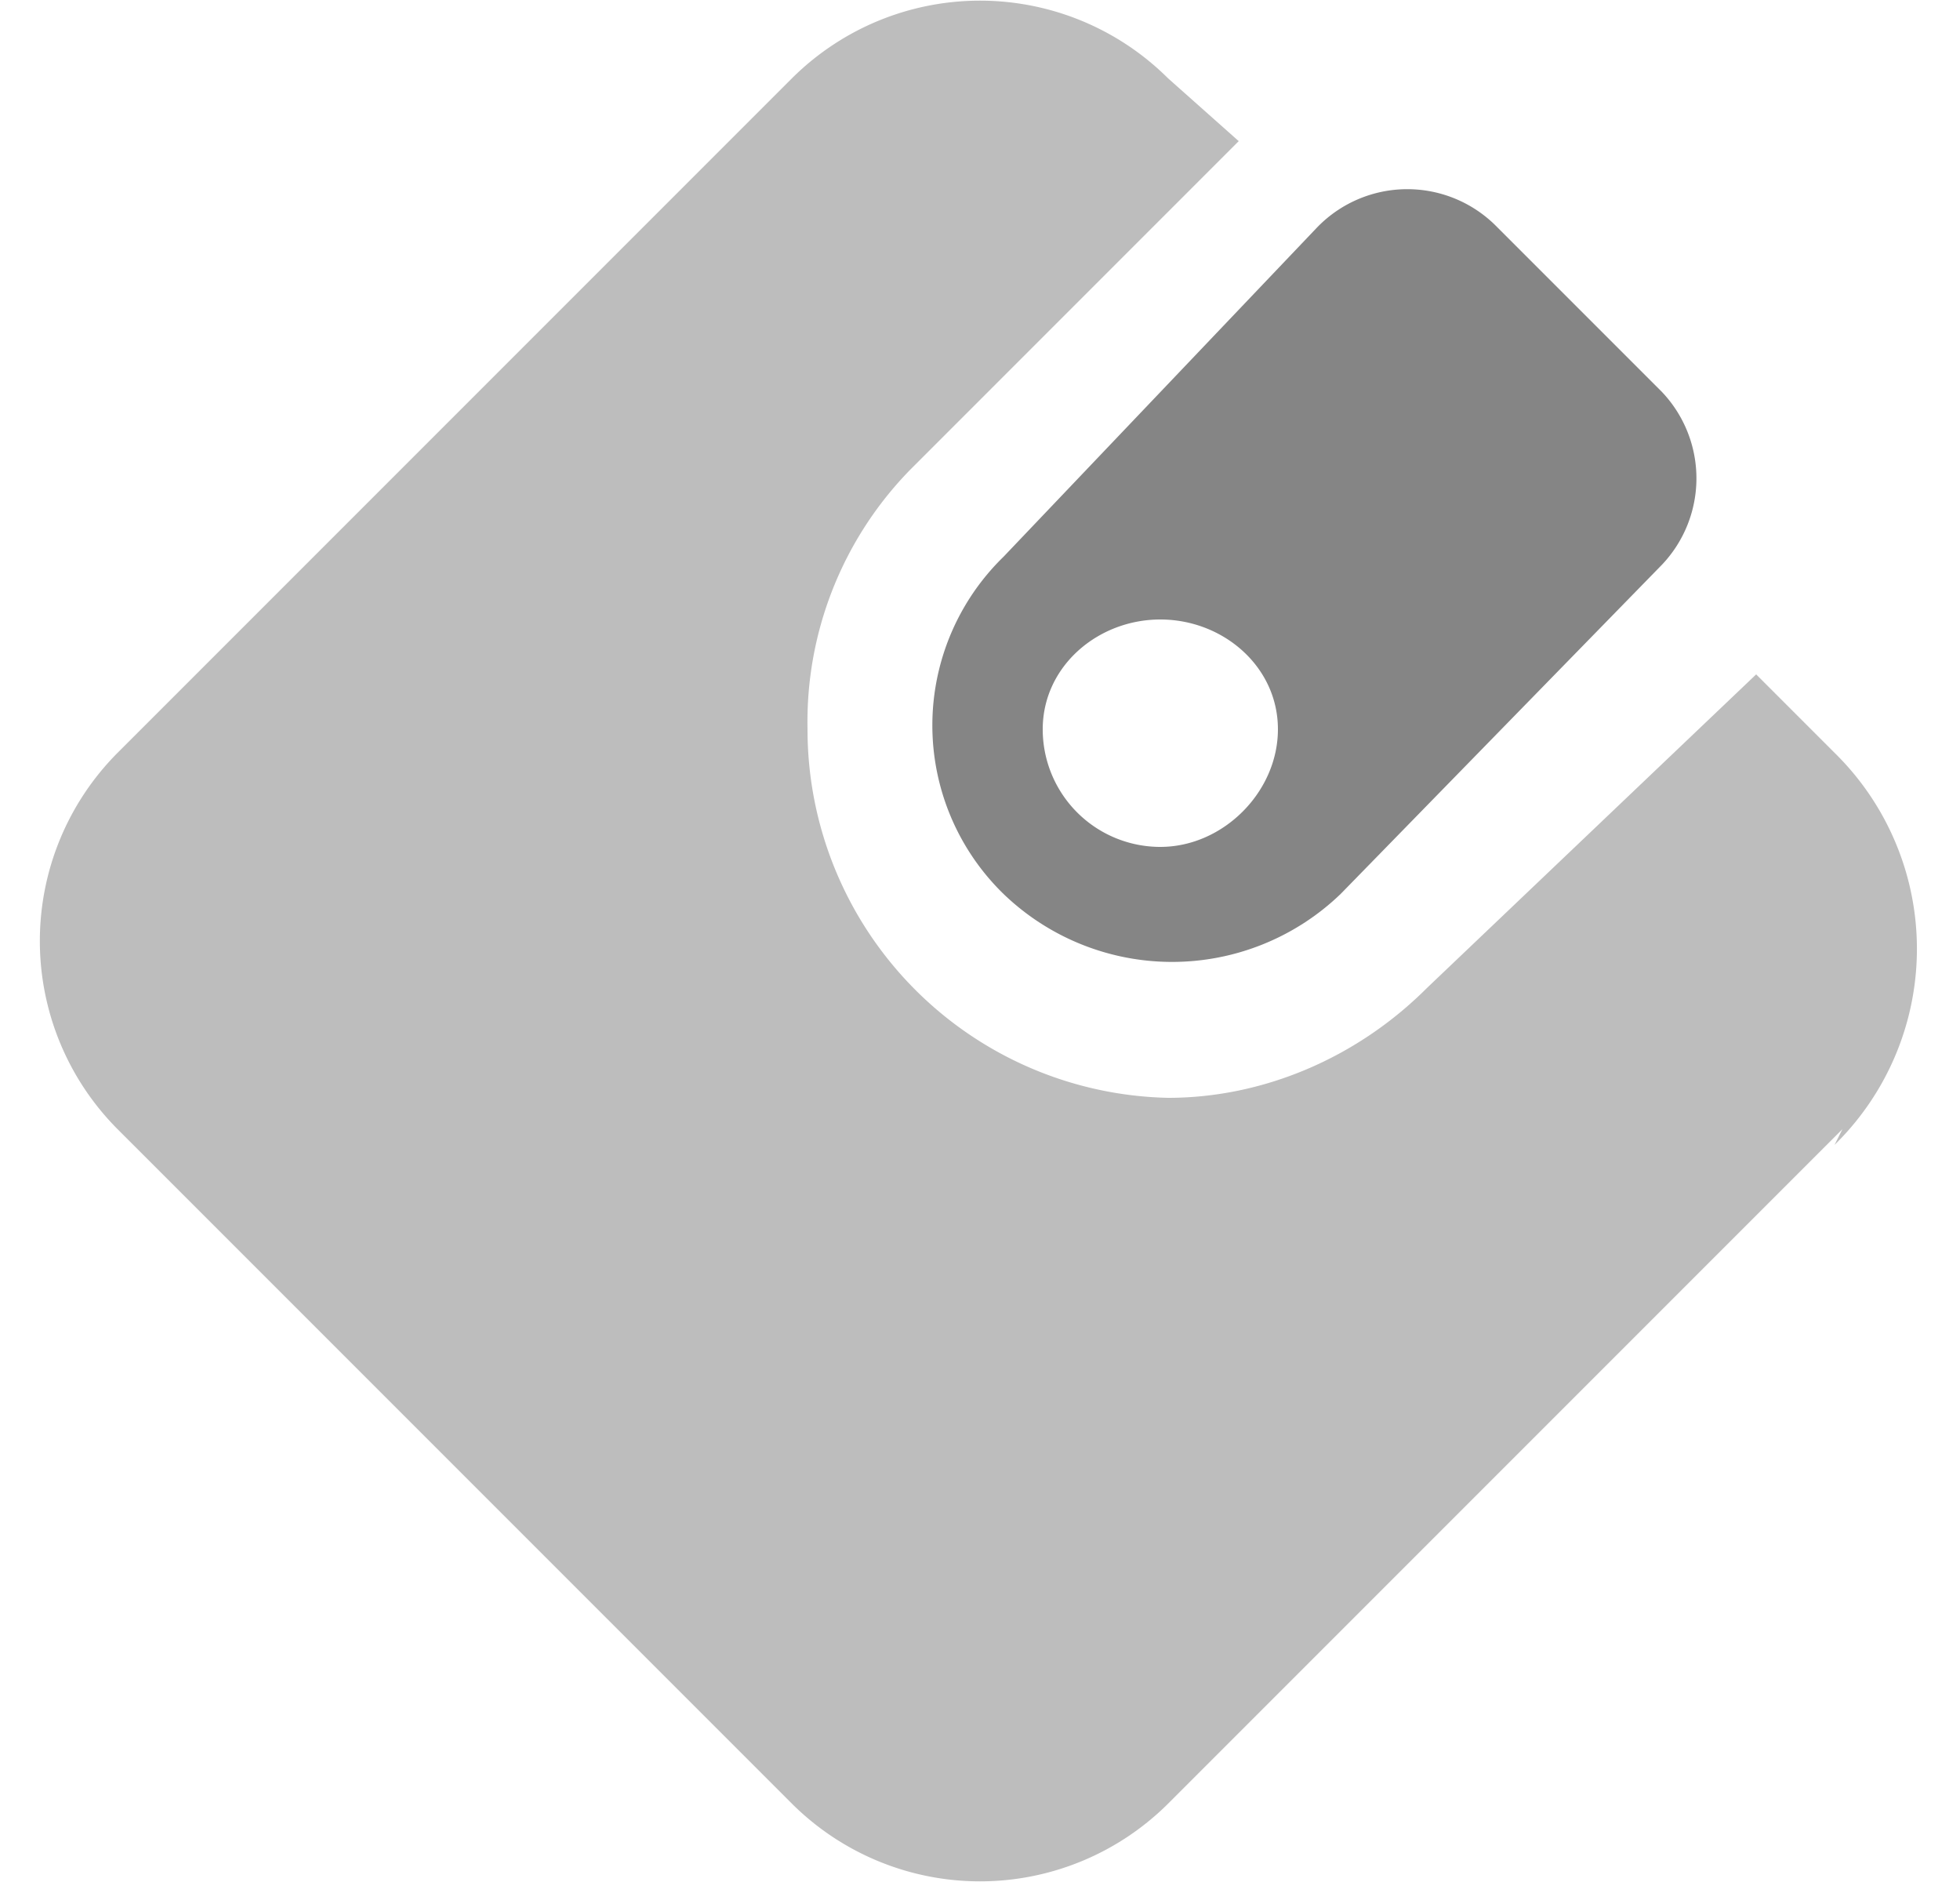
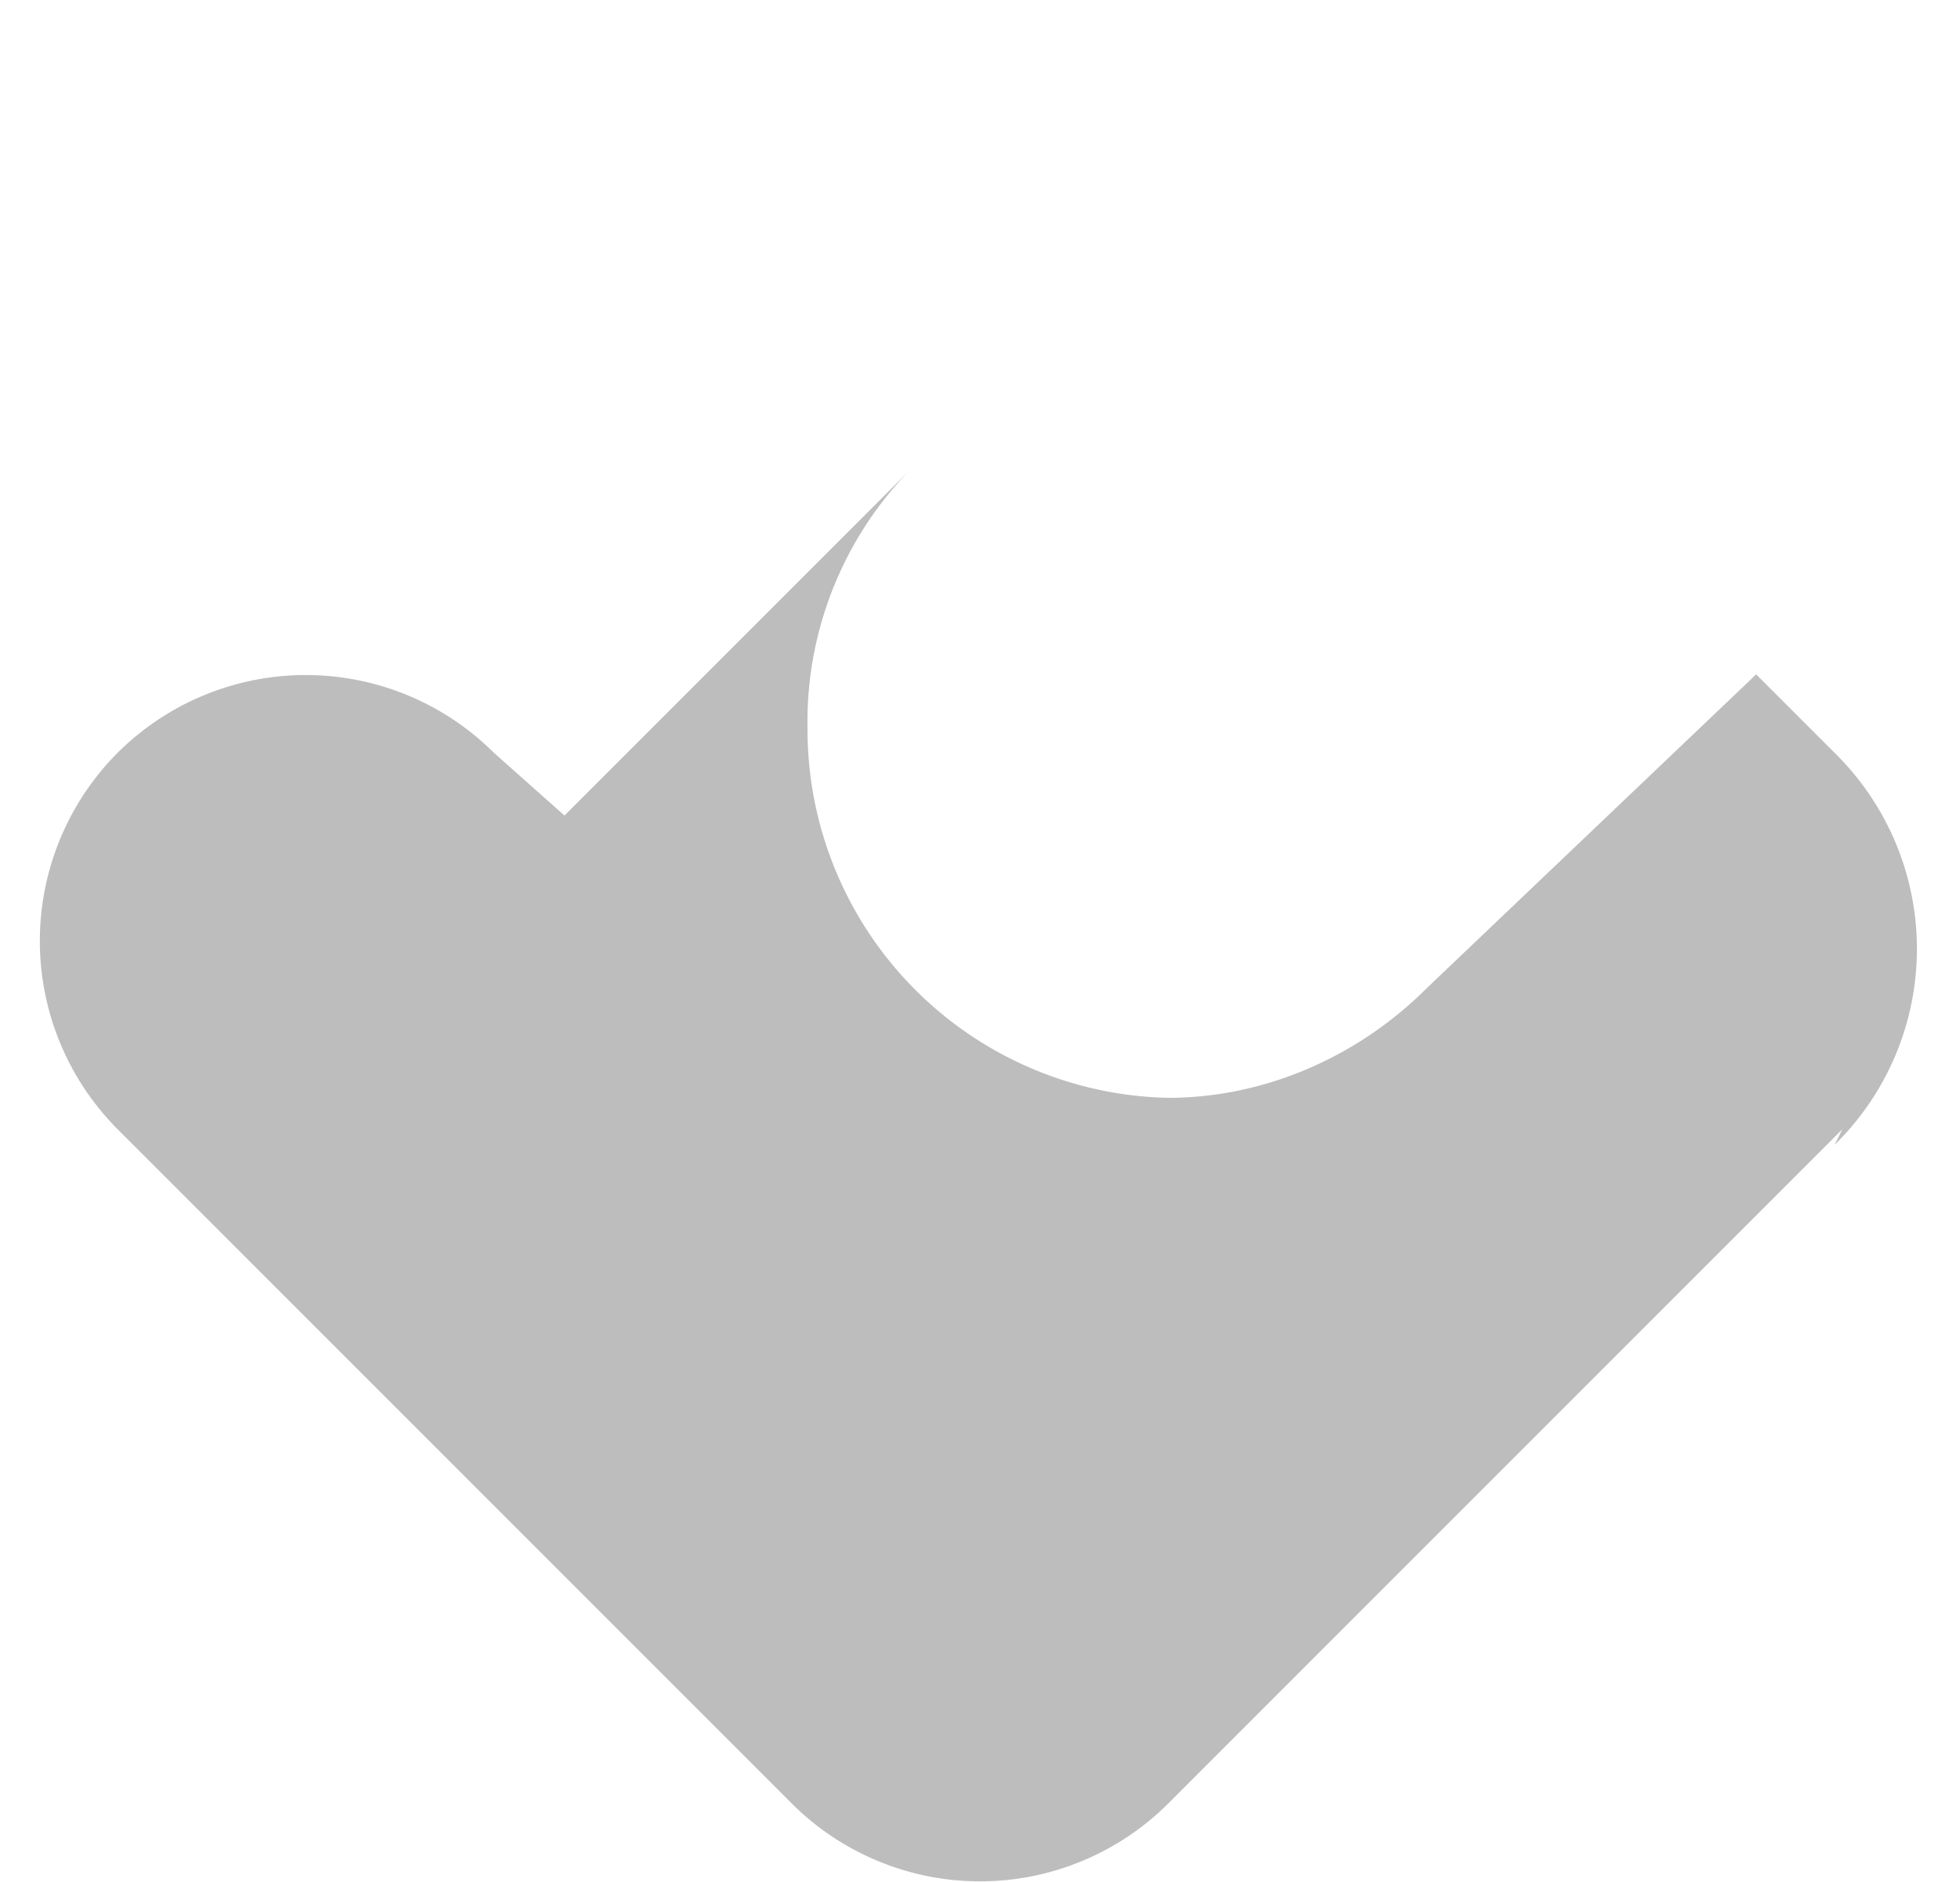
<svg xmlns="http://www.w3.org/2000/svg" width="25" height="24">
  <g fill="none" fill-rule="evenodd">
-     <path d="M-3-4h32v32H-3z" />
    <g fill-rule="nonzero">
-       <path fill="#858585" d="M12.8 11.4a3.1 3.1 0 0 0 4.3 0l4.1-4.2a1.6 1.6 0 0 0 0-2.2l-2.1-2.1a1.6 1.6 0 0 0-2.3 0l-4 4.2a3 3 0 0 0 0 4.3zm2-3.5c.8 0 1.5.6 1.5 1.4s-.7 1.5-1.5 1.5a1.5 1.5 0 0 1-1.5-1.5c0-.8.7-1.4 1.5-1.4z" />
-       <path fill="#BDBDBD" d="M23.5 14.4L14.9 23a3.4 3.4 0 0 1-4.8 0l-8.6-8.6a3.4 3.4 0 0 1 0-4.8L10.1 1a3.4 3.4 0 0 1 4.8 0l.9.8L11.6 6a4.6 4.6 0 0 0-1.3 3.3 4.7 4.7 0 0 0 4.6 4.7c1.2 0 2.4-.5 3.3-1.4l4.2-4 1 1a3.5 3.5 0 0 1 0 5z" />
+       <path fill="#BDBDBD" d="M23.5 14.4L14.9 23a3.4 3.4 0 0 1-4.8 0l-8.6-8.6a3.4 3.4 0 0 1 0-4.8a3.4 3.4 0 0 1 4.8 0l.9.8L11.6 6a4.6 4.6 0 0 0-1.3 3.3 4.7 4.7 0 0 0 4.6 4.7c1.2 0 2.4-.5 3.3-1.4l4.2-4 1 1a3.5 3.5 0 0 1 0 5z" />
    </g>
  </g>
</svg>